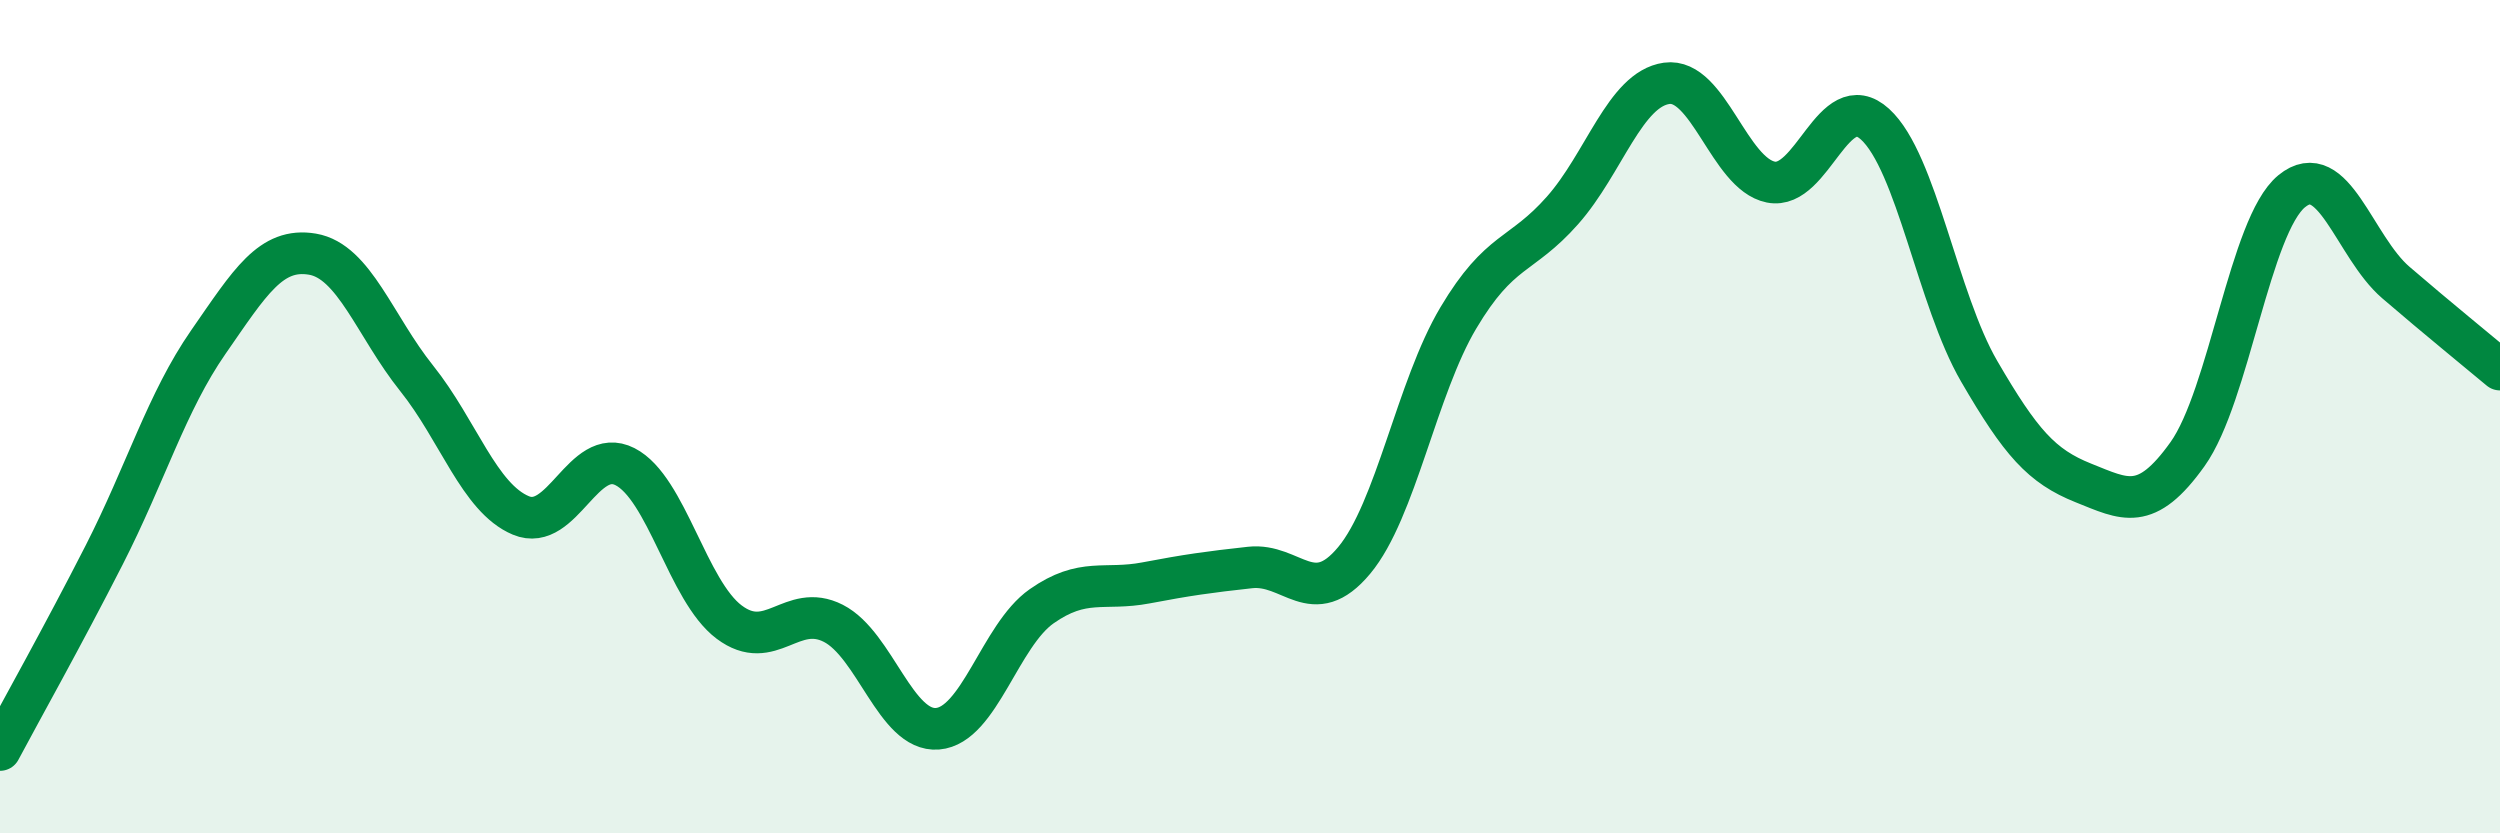
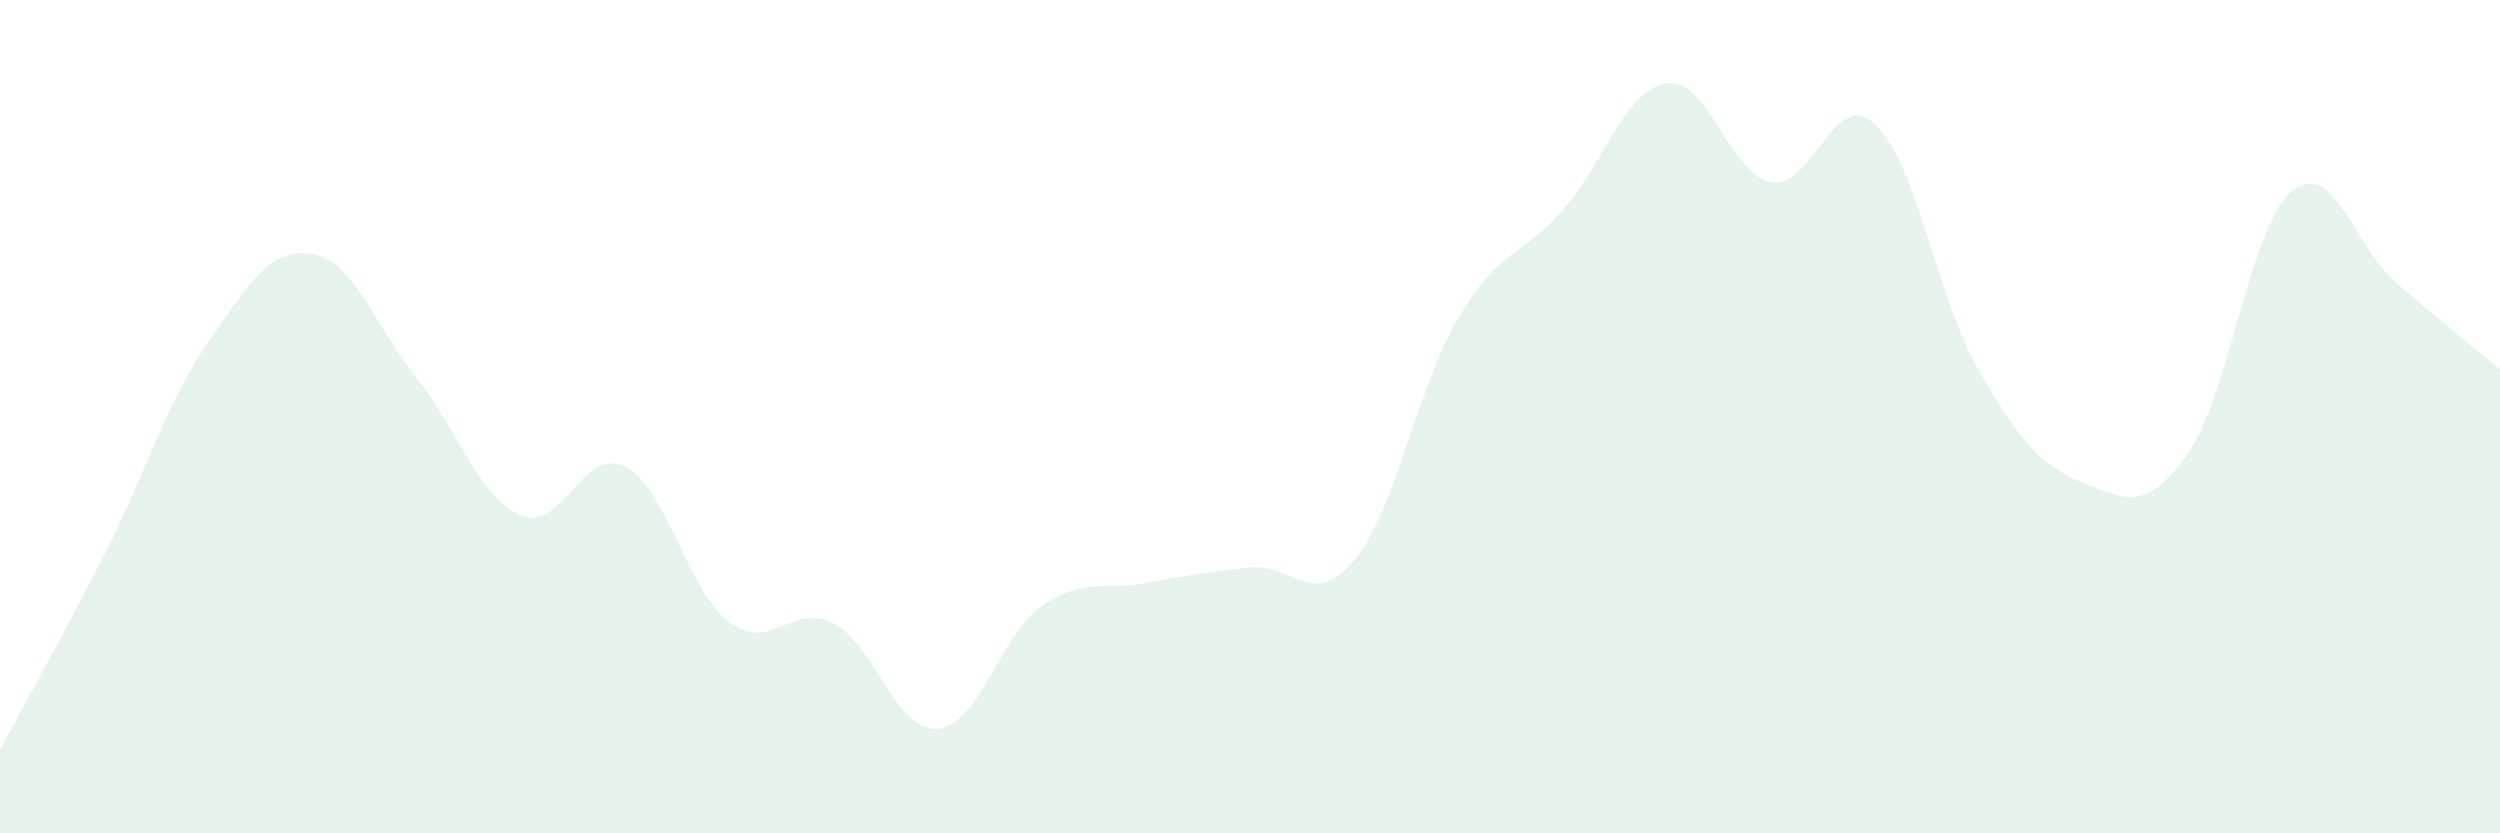
<svg xmlns="http://www.w3.org/2000/svg" width="60" height="20" viewBox="0 0 60 20">
  <path d="M 0,18 C 0.5,17.06 1.5,15.28 2.5,13.32 C 3.5,11.36 4,9.65 5,8.21 C 6,6.77 6.5,5.93 7.5,6.1 C 8.5,6.27 9,7.83 10,9.08 C 11,10.33 11.5,11.95 12.5,12.37 C 13.5,12.79 14,10.69 15,11.2 C 16,11.71 16.5,14.18 17.5,14.93 C 18.5,15.68 19,14.45 20,14.96 C 21,15.47 21.5,17.57 22.5,17.49 C 23.5,17.41 24,15.25 25,14.55 C 26,13.85 26.5,14.18 27.5,13.99 C 28.5,13.8 29,13.73 30,13.62 C 31,13.51 31.5,14.65 32.5,13.45 C 33.5,12.25 34,9.31 35,7.63 C 36,5.95 36.5,6.18 37.5,5.05 C 38.5,3.92 39,2.14 40,2 C 41,1.86 41.5,4.17 42.5,4.37 C 43.5,4.57 44,2.07 45,2.98 C 46,3.89 46.5,7.19 47.5,8.91 C 48.5,10.63 49,11.19 50,11.59 C 51,11.99 51.5,12.3 52.5,10.9 C 53.5,9.5 54,5.41 55,4.59 C 56,3.77 56.5,5.92 57.5,6.78 C 58.5,7.64 59.5,8.45 60,8.87L60 20L0 20Z" fill="#008740" opacity="0.1" stroke-linecap="round" stroke-linejoin="round" />
-   <path d="M 0,18 C 0.5,17.06 1.5,15.28 2.5,13.32 C 3.5,11.36 4,9.65 5,8.21 C 6,6.77 6.5,5.93 7.5,6.1 C 8.5,6.27 9,7.83 10,9.08 C 11,10.33 11.5,11.95 12.5,12.37 C 13.5,12.79 14,10.69 15,11.2 C 16,11.71 16.5,14.18 17.5,14.93 C 18.5,15.68 19,14.45 20,14.96 C 21,15.47 21.5,17.57 22.5,17.49 C 23.5,17.41 24,15.25 25,14.55 C 26,13.85 26.5,14.18 27.5,13.99 C 28.5,13.8 29,13.73 30,13.62 C 31,13.51 31.5,14.65 32.5,13.45 C 33.5,12.25 34,9.31 35,7.63 C 36,5.95 36.5,6.18 37.5,5.05 C 38.5,3.92 39,2.14 40,2 C 41,1.86 41.5,4.17 42.5,4.37 C 43.5,4.57 44,2.07 45,2.98 C 46,3.89 46.5,7.19 47.5,8.91 C 48.5,10.63 49,11.19 50,11.59 C 51,11.99 51.5,12.3 52.5,10.9 C 53.5,9.5 54,5.41 55,4.59 C 56,3.77 56.5,5.92 57.5,6.78 C 58.5,7.64 59.5,8.45 60,8.87" stroke="#008740" stroke-width="1" fill="none" stroke-linecap="round" stroke-linejoin="round" />
</svg>